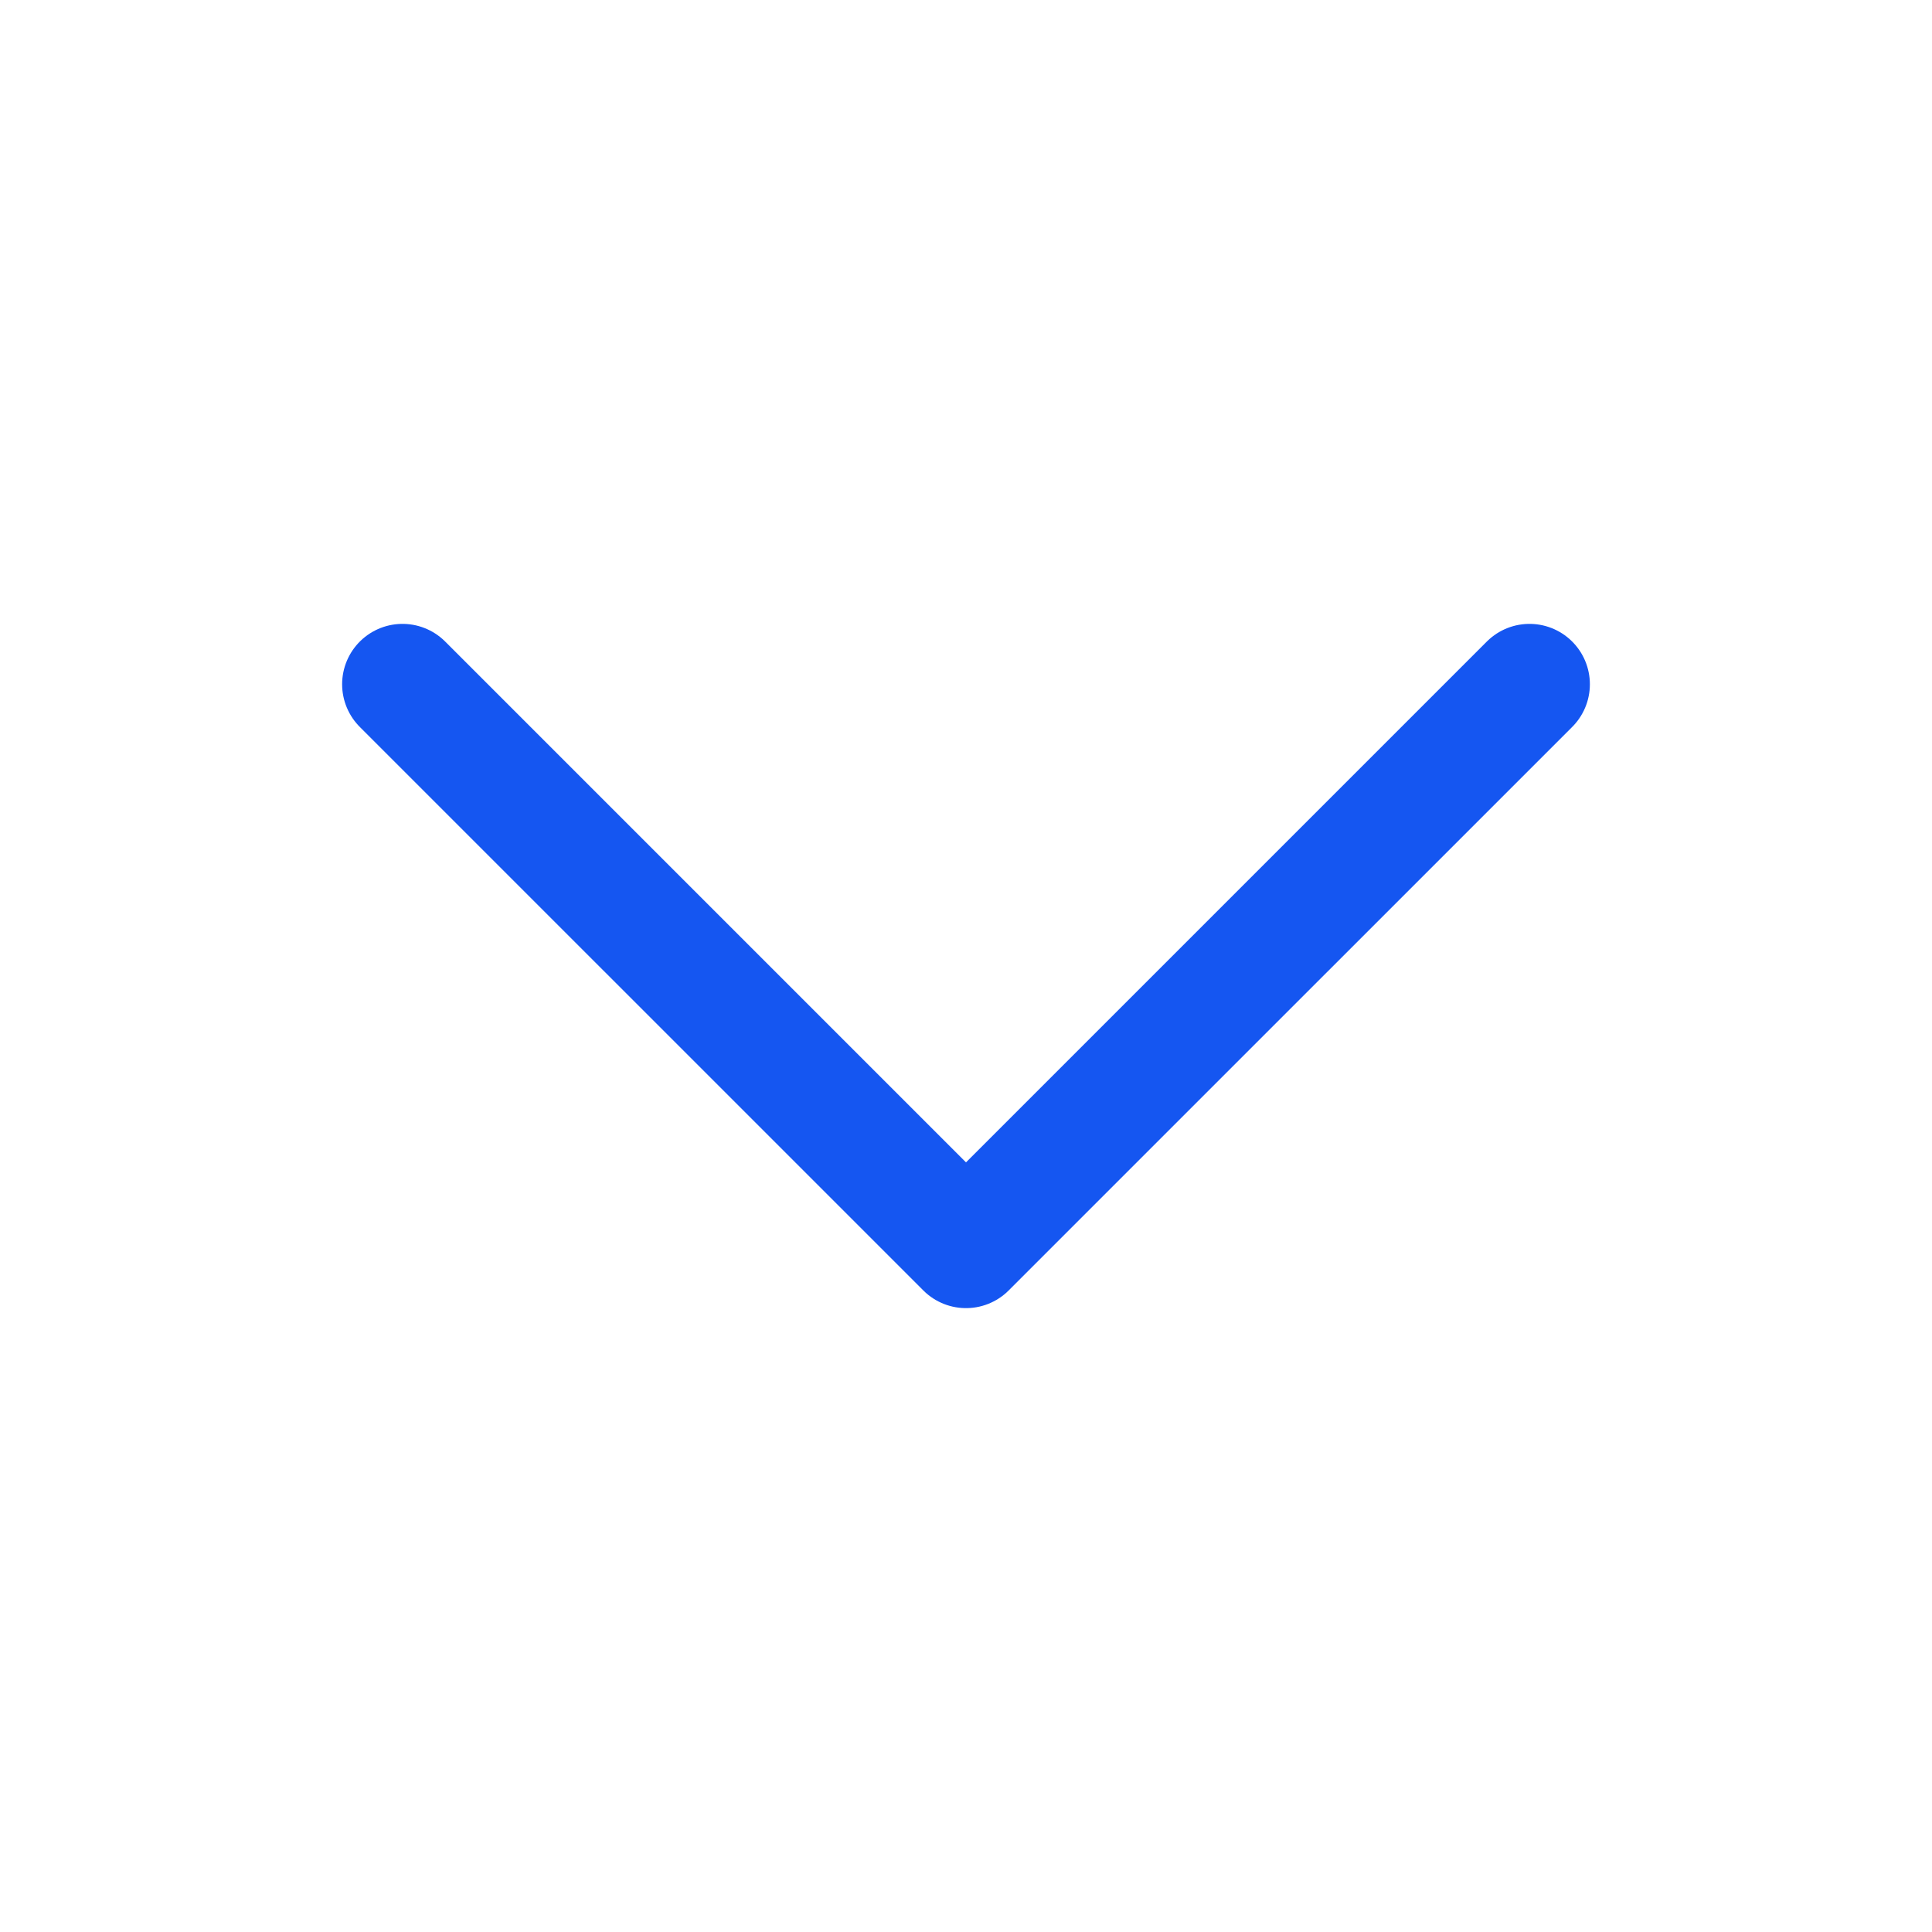
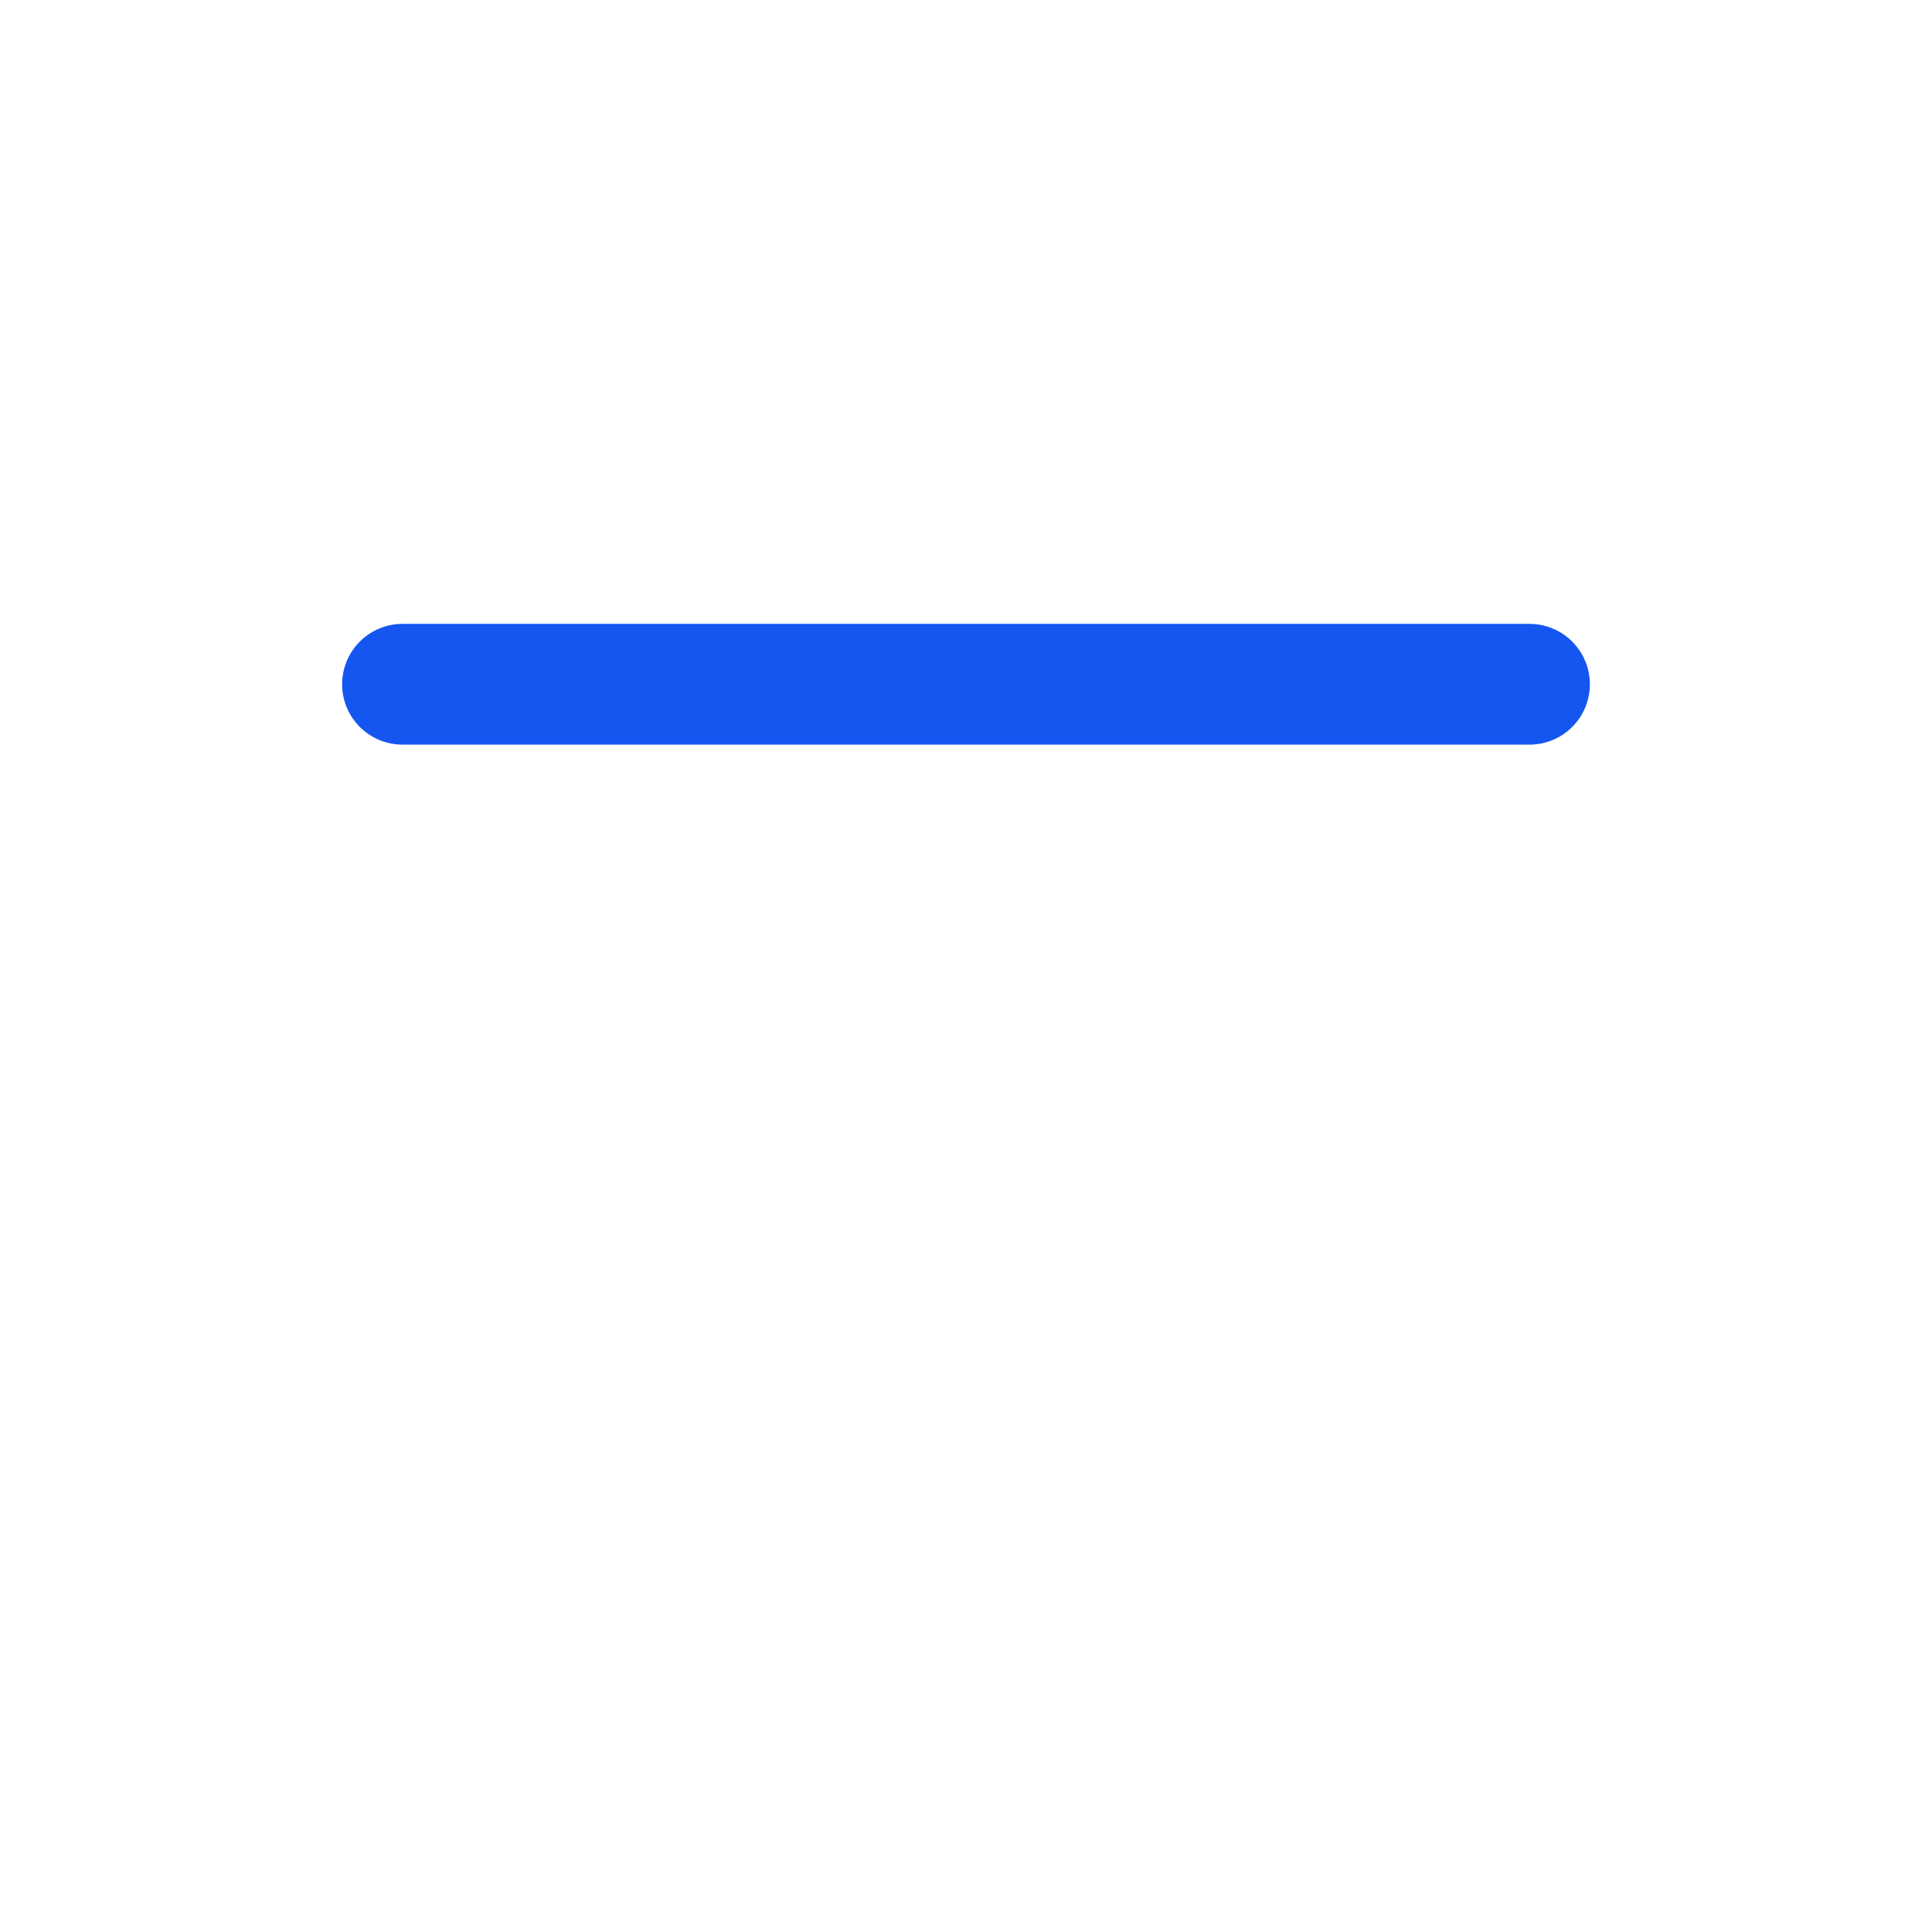
<svg xmlns="http://www.w3.org/2000/svg" width="24" height="24" viewBox="0 0 24 24" fill="none">
-   <path d="M19 8.5L12 15.5L5 8.5" stroke="#1556F1" stroke-width="1.5" stroke-linecap="round" stroke-linejoin="round" />
+   <path d="M19 8.5L5 8.5" stroke="#1556F1" stroke-width="1.5" stroke-linecap="round" stroke-linejoin="round" />
</svg>